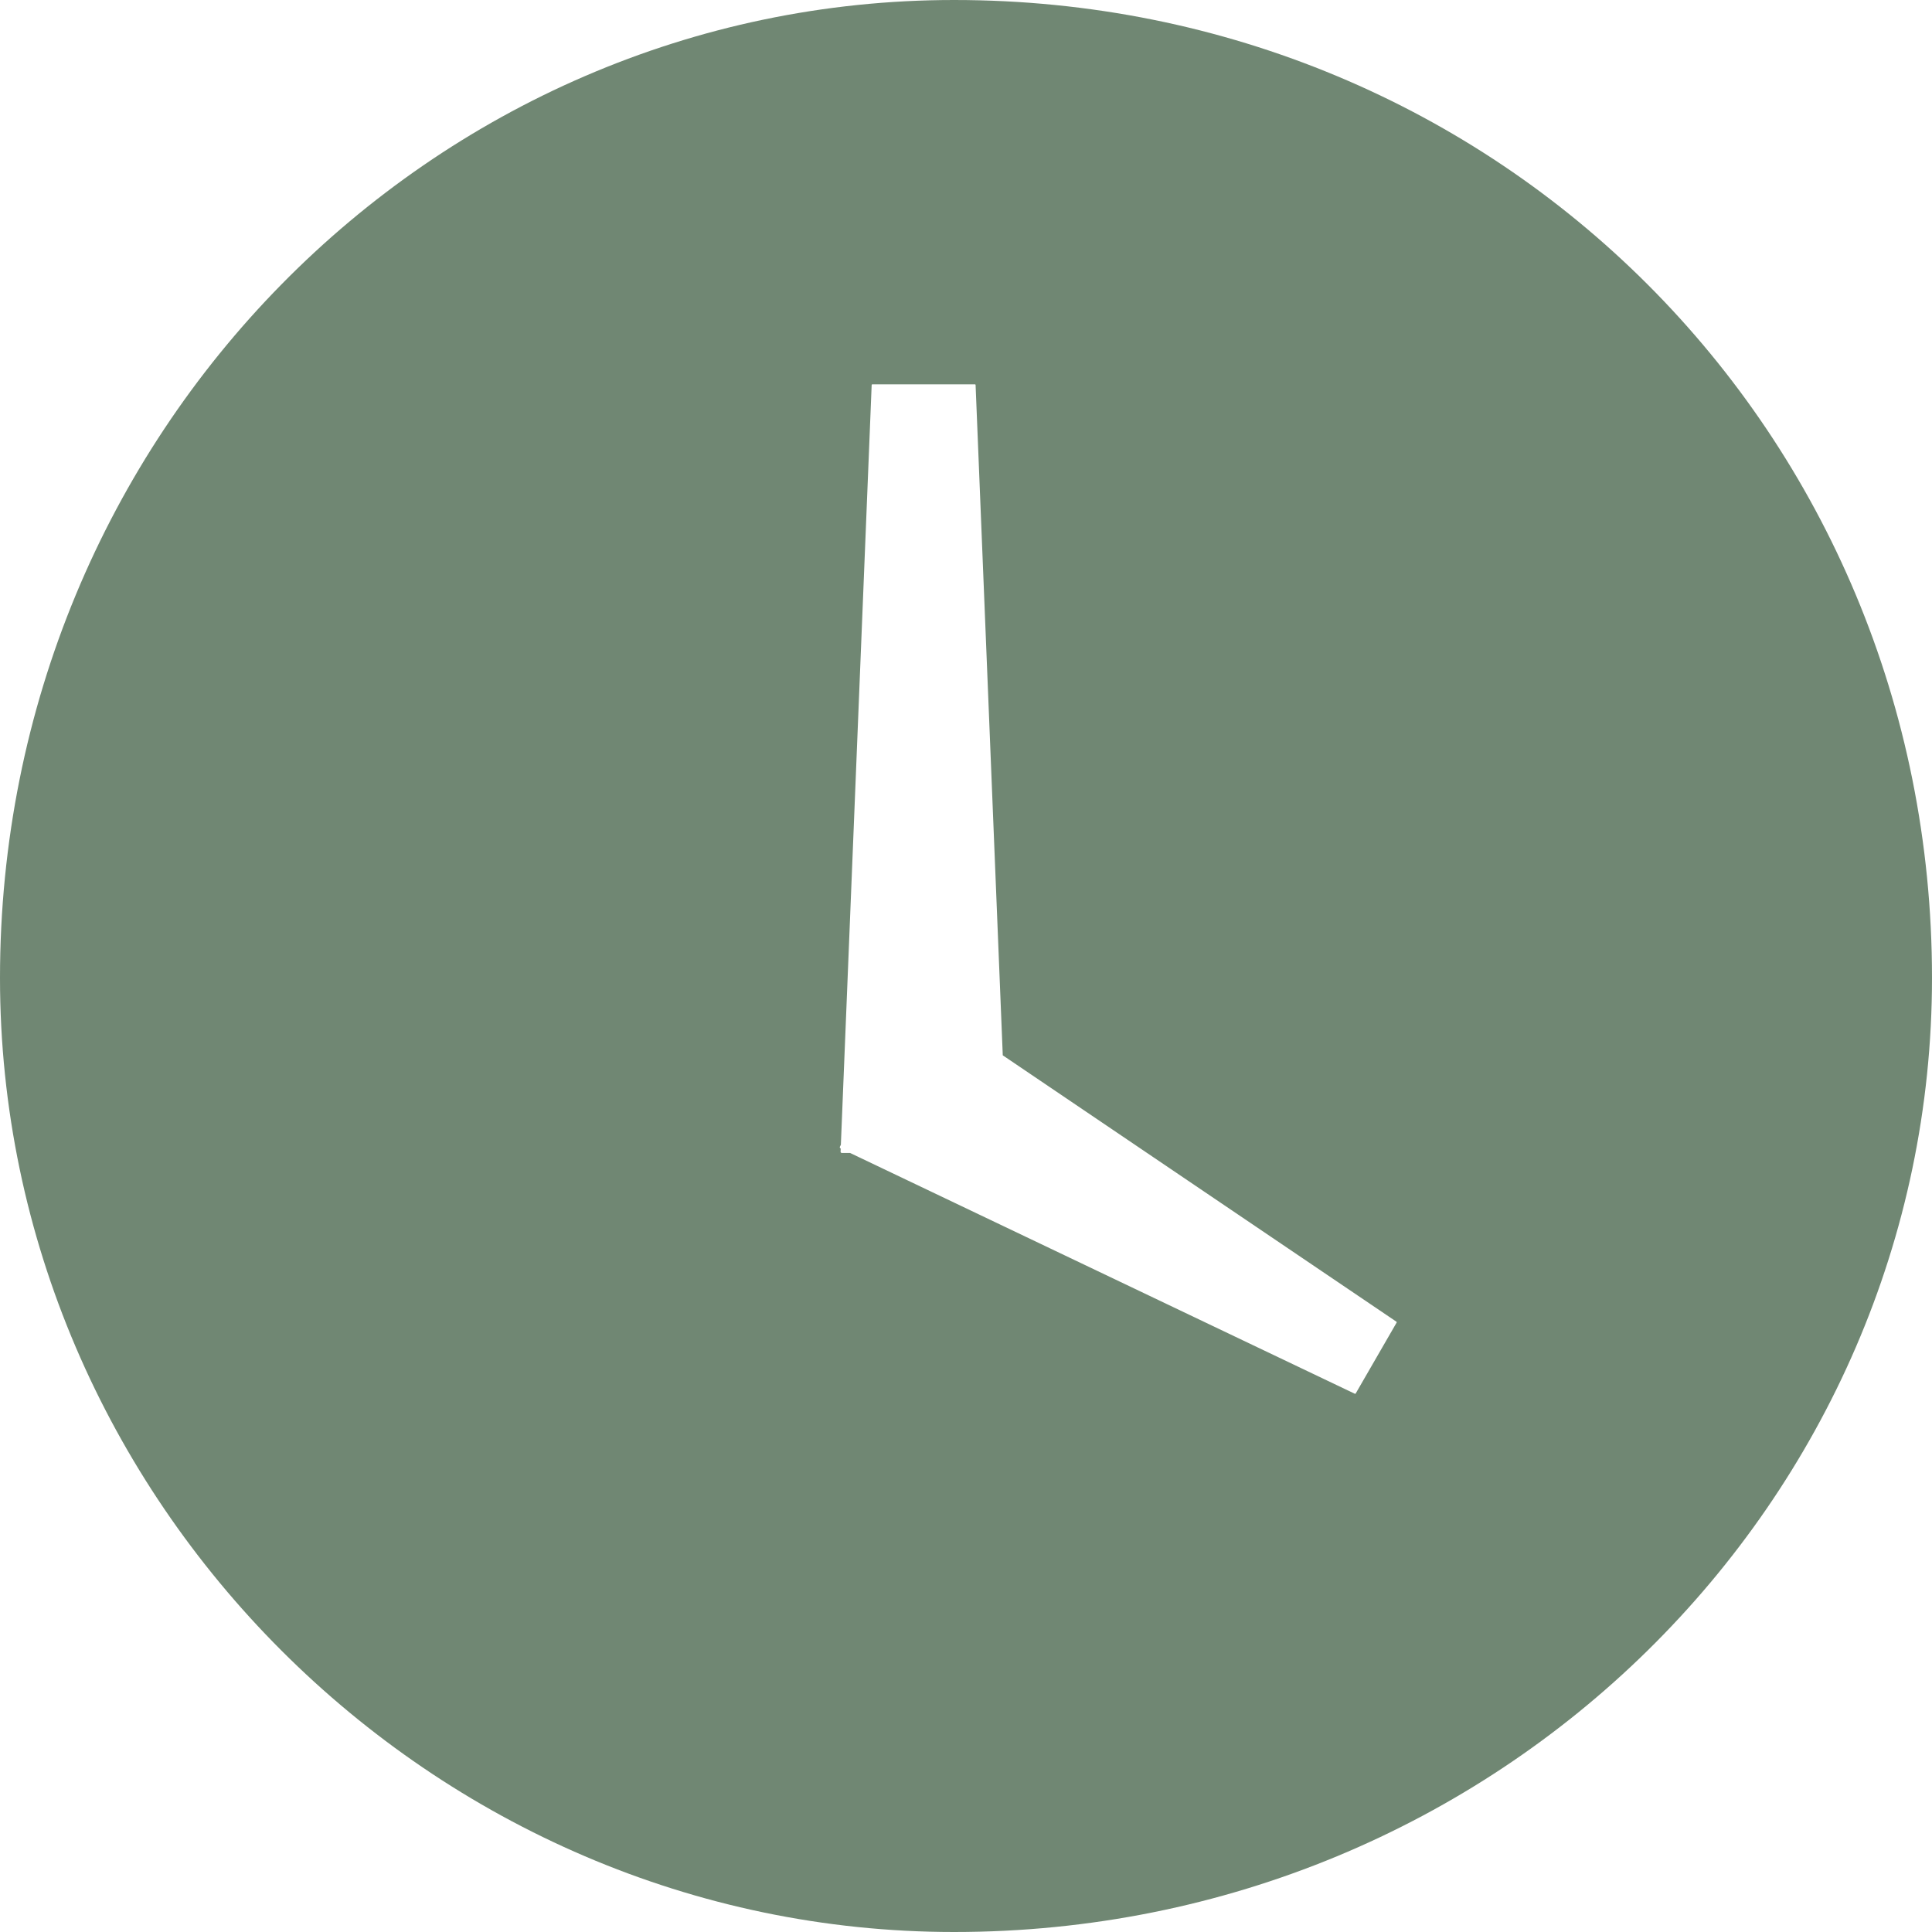
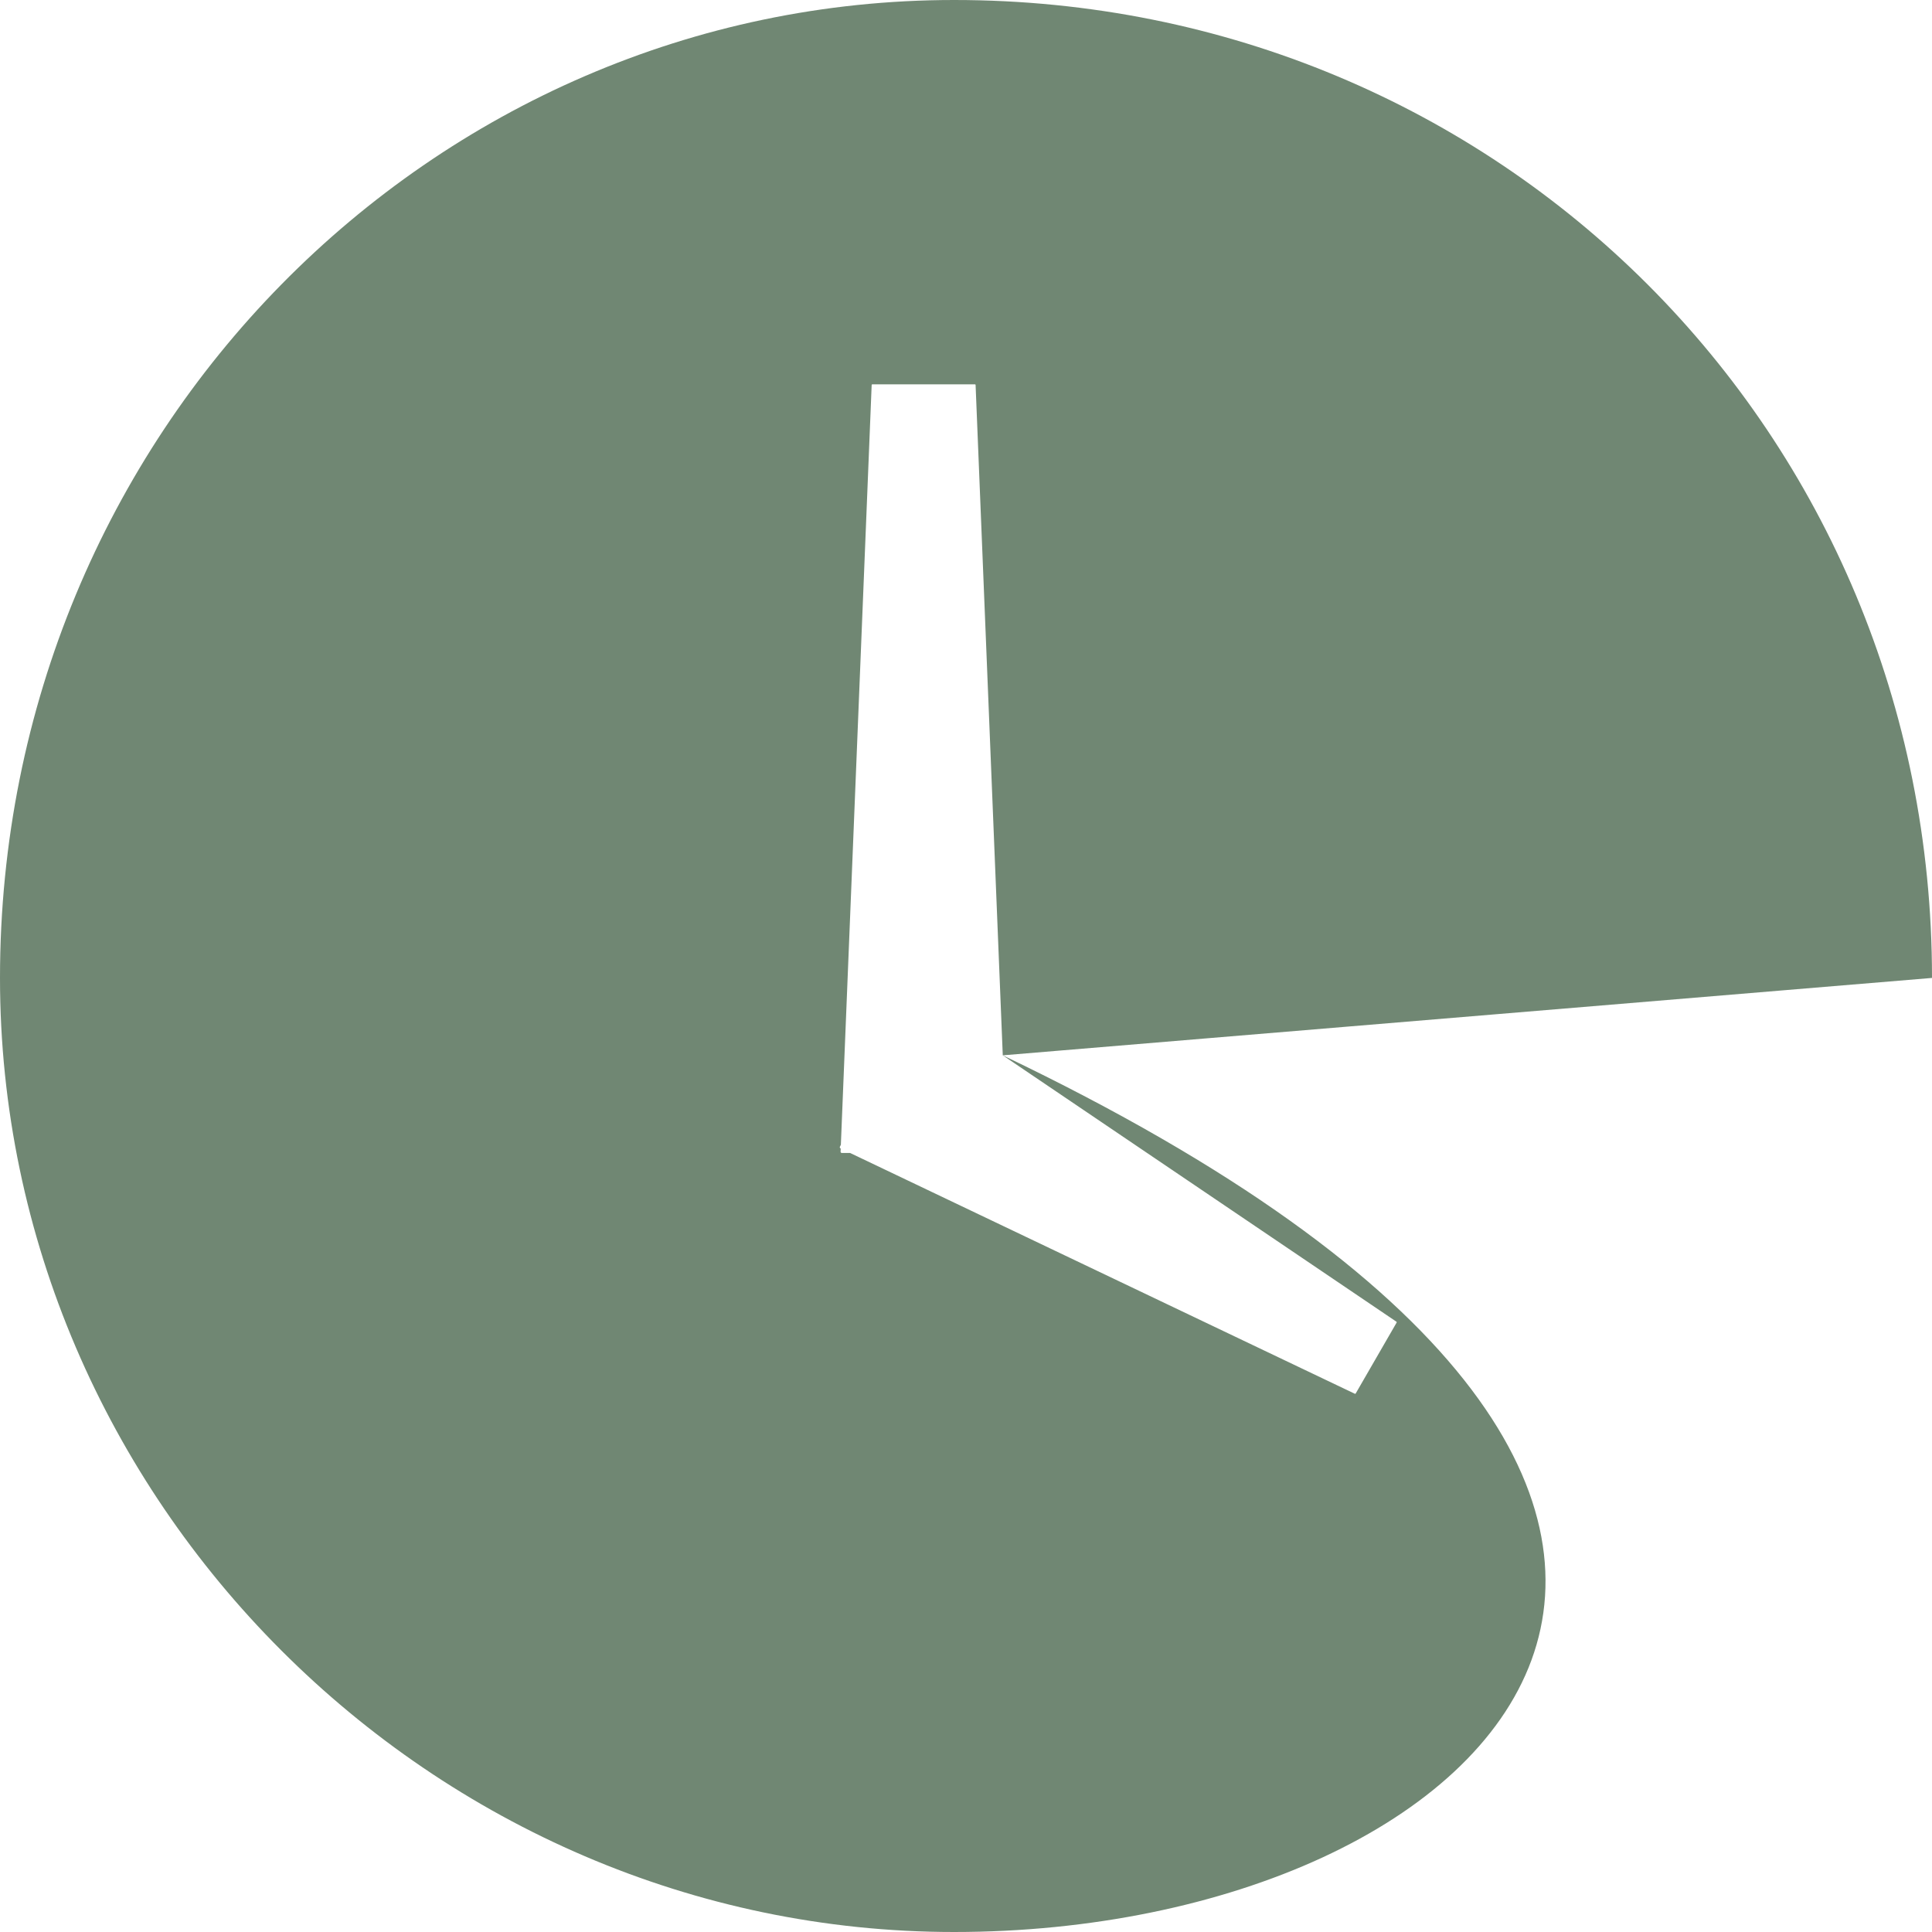
<svg xmlns="http://www.w3.org/2000/svg" width="218" height="218" viewBox="0 0 218 218" fill="none">
-   <path d="M113.149 119.079L110.082 43.433C110.081 43.415 110.073 43.398 110.06 43.385C110.047 43.373 110.03 43.366 110.012 43.366H98.426C98.408 43.366 98.39 43.373 98.377 43.385C98.364 43.398 98.357 43.415 98.356 43.433L94.88 129.17L94.772 129.391C94.764 129.408 94.759 129.426 94.758 129.444C94.757 129.463 94.759 129.481 94.765 129.499C94.771 129.516 94.781 129.533 94.793 129.546C94.805 129.56 94.82 129.571 94.837 129.579L94.863 129.591L94.848 129.951C94.847 129.97 94.851 129.989 94.857 130.006C94.864 130.024 94.874 130.04 94.887 130.054C94.9 130.067 94.916 130.078 94.933 130.086C94.951 130.093 94.97 130.097 94.989 130.097H95.922L152.878 157.268C152.894 157.276 152.912 157.277 152.929 157.272C152.946 157.267 152.96 157.255 152.969 157.24L157.592 149.233C157.601 149.217 157.604 149.199 157.6 149.182C157.596 149.165 157.586 149.149 157.571 149.139L113.149 119.079ZM218 110.346C218 169.2 169.2 218 107.654 218C48.8 218 0 169.2 0 110.346C0 48.8 48.8 0 107.654 0C169.2 0 218 48.8 218 110.346Z" fill="#708773" />
+   <path d="M113.149 119.079L110.082 43.433C110.081 43.415 110.073 43.398 110.06 43.385C110.047 43.373 110.03 43.366 110.012 43.366H98.426C98.408 43.366 98.39 43.373 98.377 43.385C98.364 43.398 98.357 43.415 98.356 43.433L94.88 129.17L94.772 129.391C94.764 129.408 94.759 129.426 94.758 129.444C94.757 129.463 94.759 129.481 94.765 129.499C94.771 129.516 94.781 129.533 94.793 129.546C94.805 129.56 94.82 129.571 94.837 129.579L94.863 129.591L94.848 129.951C94.847 129.97 94.851 129.989 94.857 130.006C94.864 130.024 94.874 130.04 94.887 130.054C94.9 130.067 94.916 130.078 94.933 130.086C94.951 130.093 94.97 130.097 94.989 130.097H95.922L152.878 157.268C152.894 157.276 152.912 157.277 152.929 157.272C152.946 157.267 152.96 157.255 152.969 157.24L157.592 149.233C157.601 149.217 157.604 149.199 157.6 149.182C157.596 149.165 157.586 149.149 157.571 149.139L113.149 119.079ZC218 169.2 169.2 218 107.654 218C48.8 218 0 169.2 0 110.346C0 48.8 48.8 0 107.654 0C169.2 0 218 48.8 218 110.346Z" fill="#708773" />
</svg>